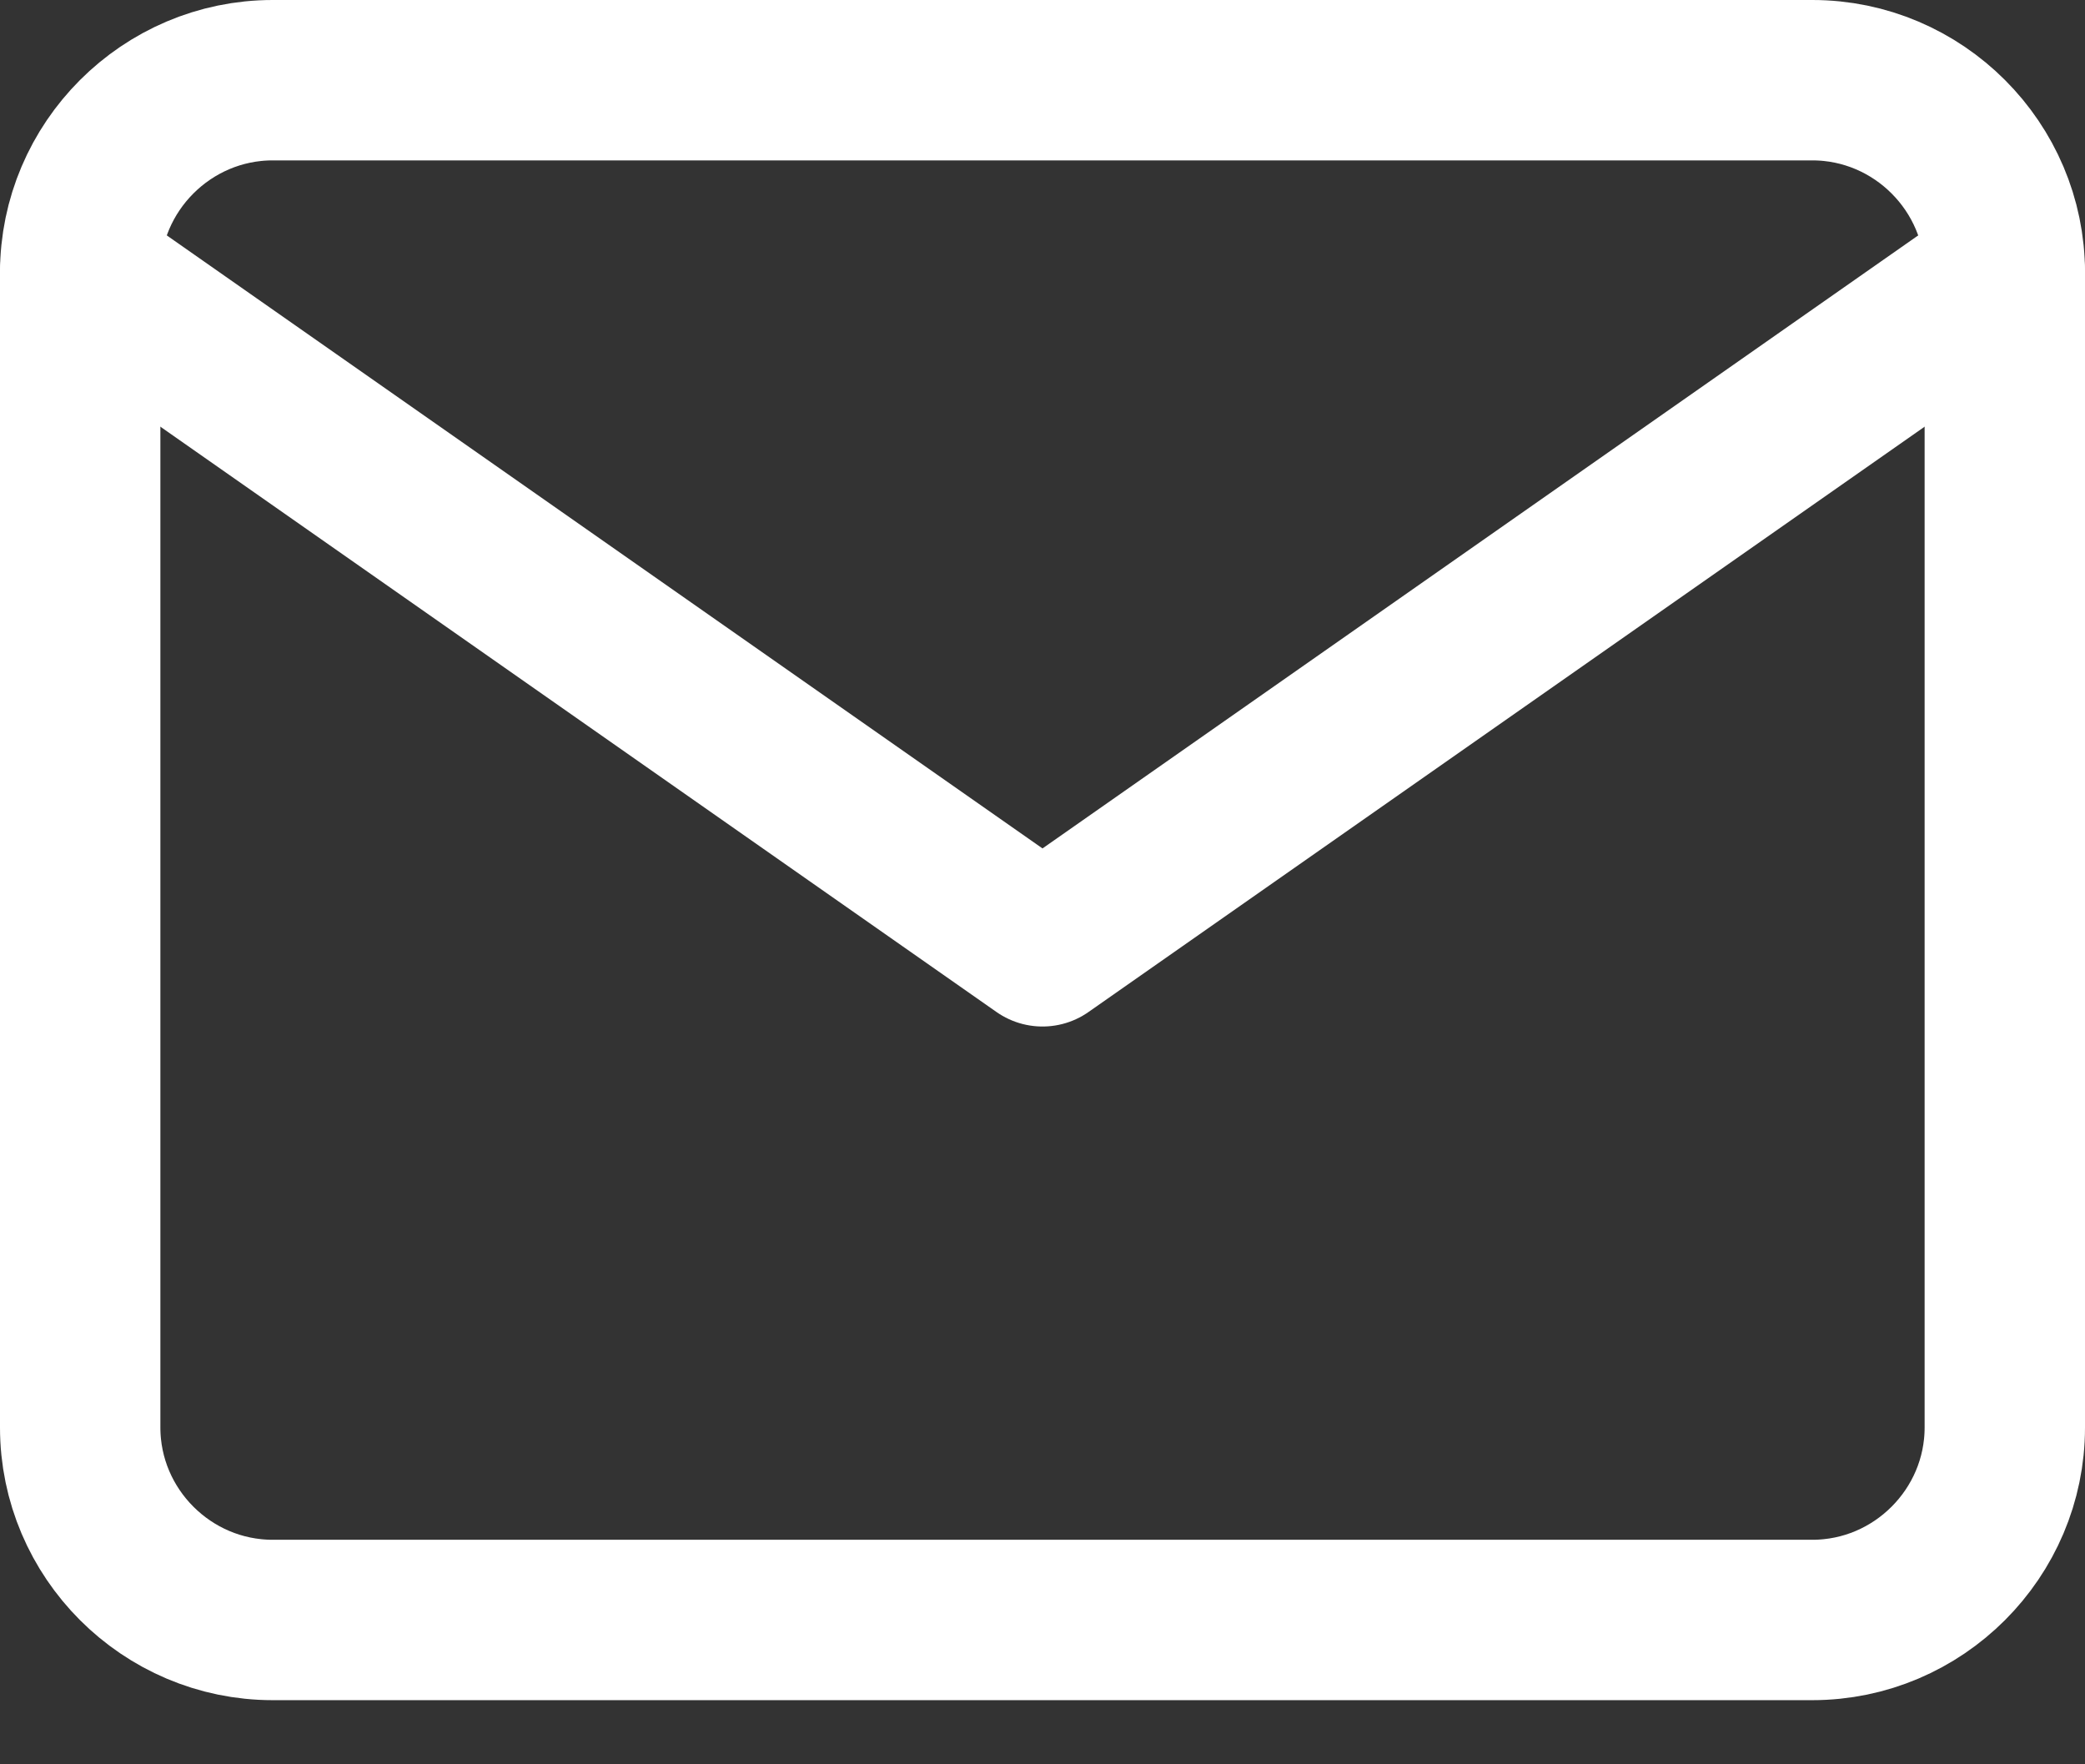
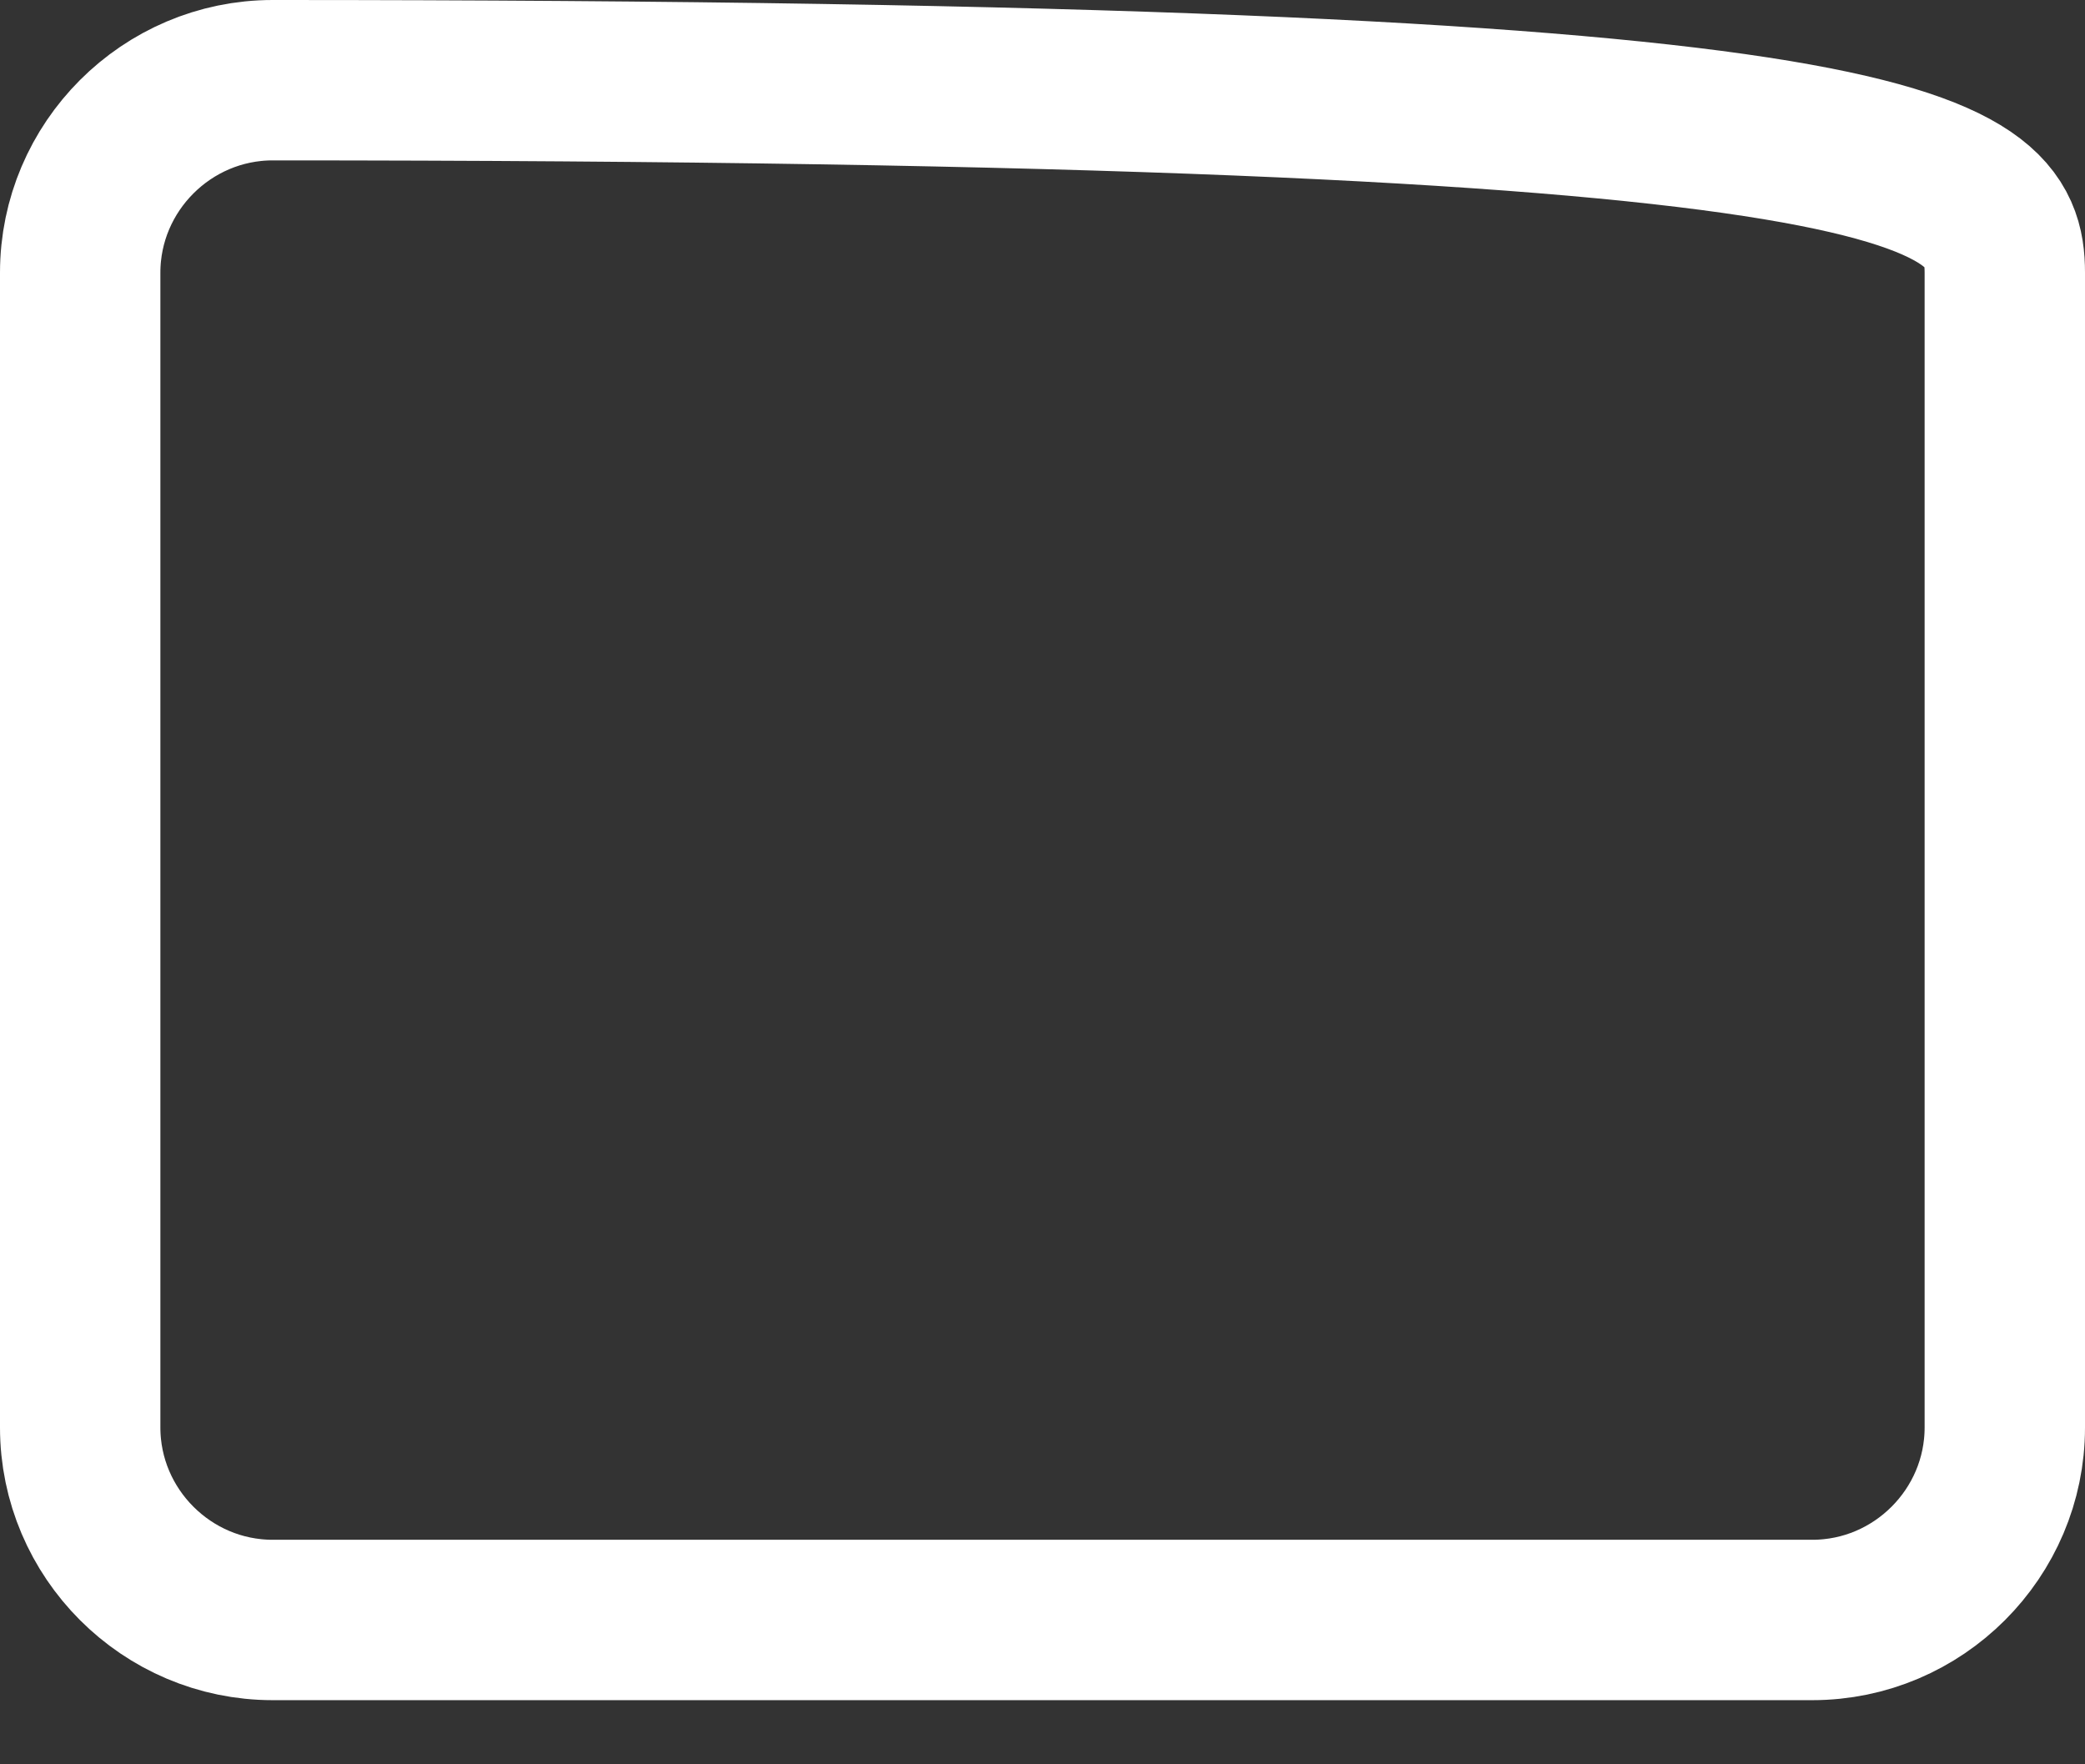
<svg xmlns="http://www.w3.org/2000/svg" width="26" height="22" viewBox="0 0 26 22" fill="none">
  <rect x="0" y="0" width="26" height="22" fill="#333333" stroke="none" />
-   <path d="M3.4 1H22.6C23.92 1 25 2.08 25 3.4V17.8C25 19.12 23.92 20.2 22.6 20.2H3.4C2.08 20.2 1 19.12 1 17.8V3.4C1 2.08 2.08 1 3.4 1Z" stroke="white" stroke-width="2" stroke-linecap="round" stroke-linejoin="round" />
-   <path d="M25 3.4L13 11.8L1 3.4" stroke="white" stroke-width="2" stroke-linecap="round" stroke-linejoin="round" />
+   <path d="M3.4 1C23.92 1 25 2.08 25 3.4V17.8C25 19.12 23.92 20.2 22.6 20.2H3.4C2.08 20.2 1 19.12 1 17.8V3.4C1 2.08 2.08 1 3.4 1Z" stroke="white" stroke-width="2" stroke-linecap="round" stroke-linejoin="round" />
</svg>